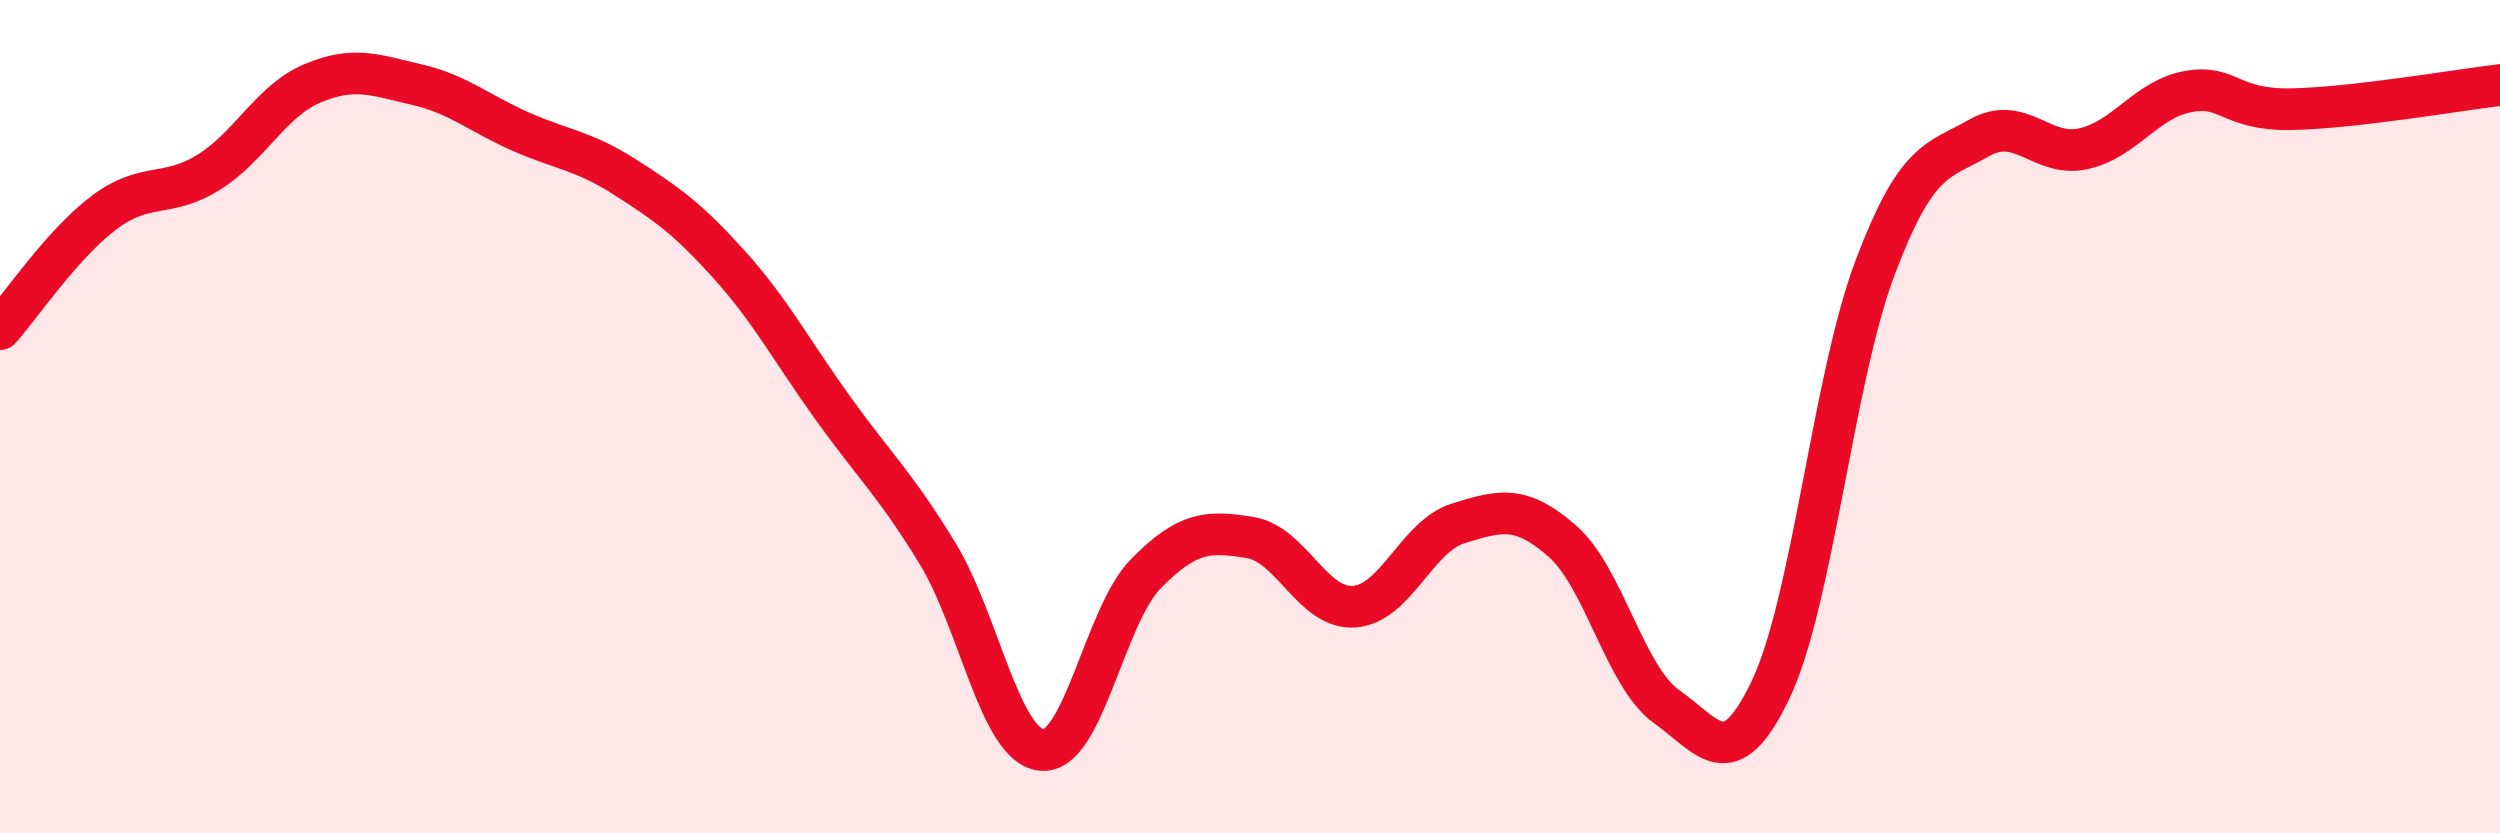
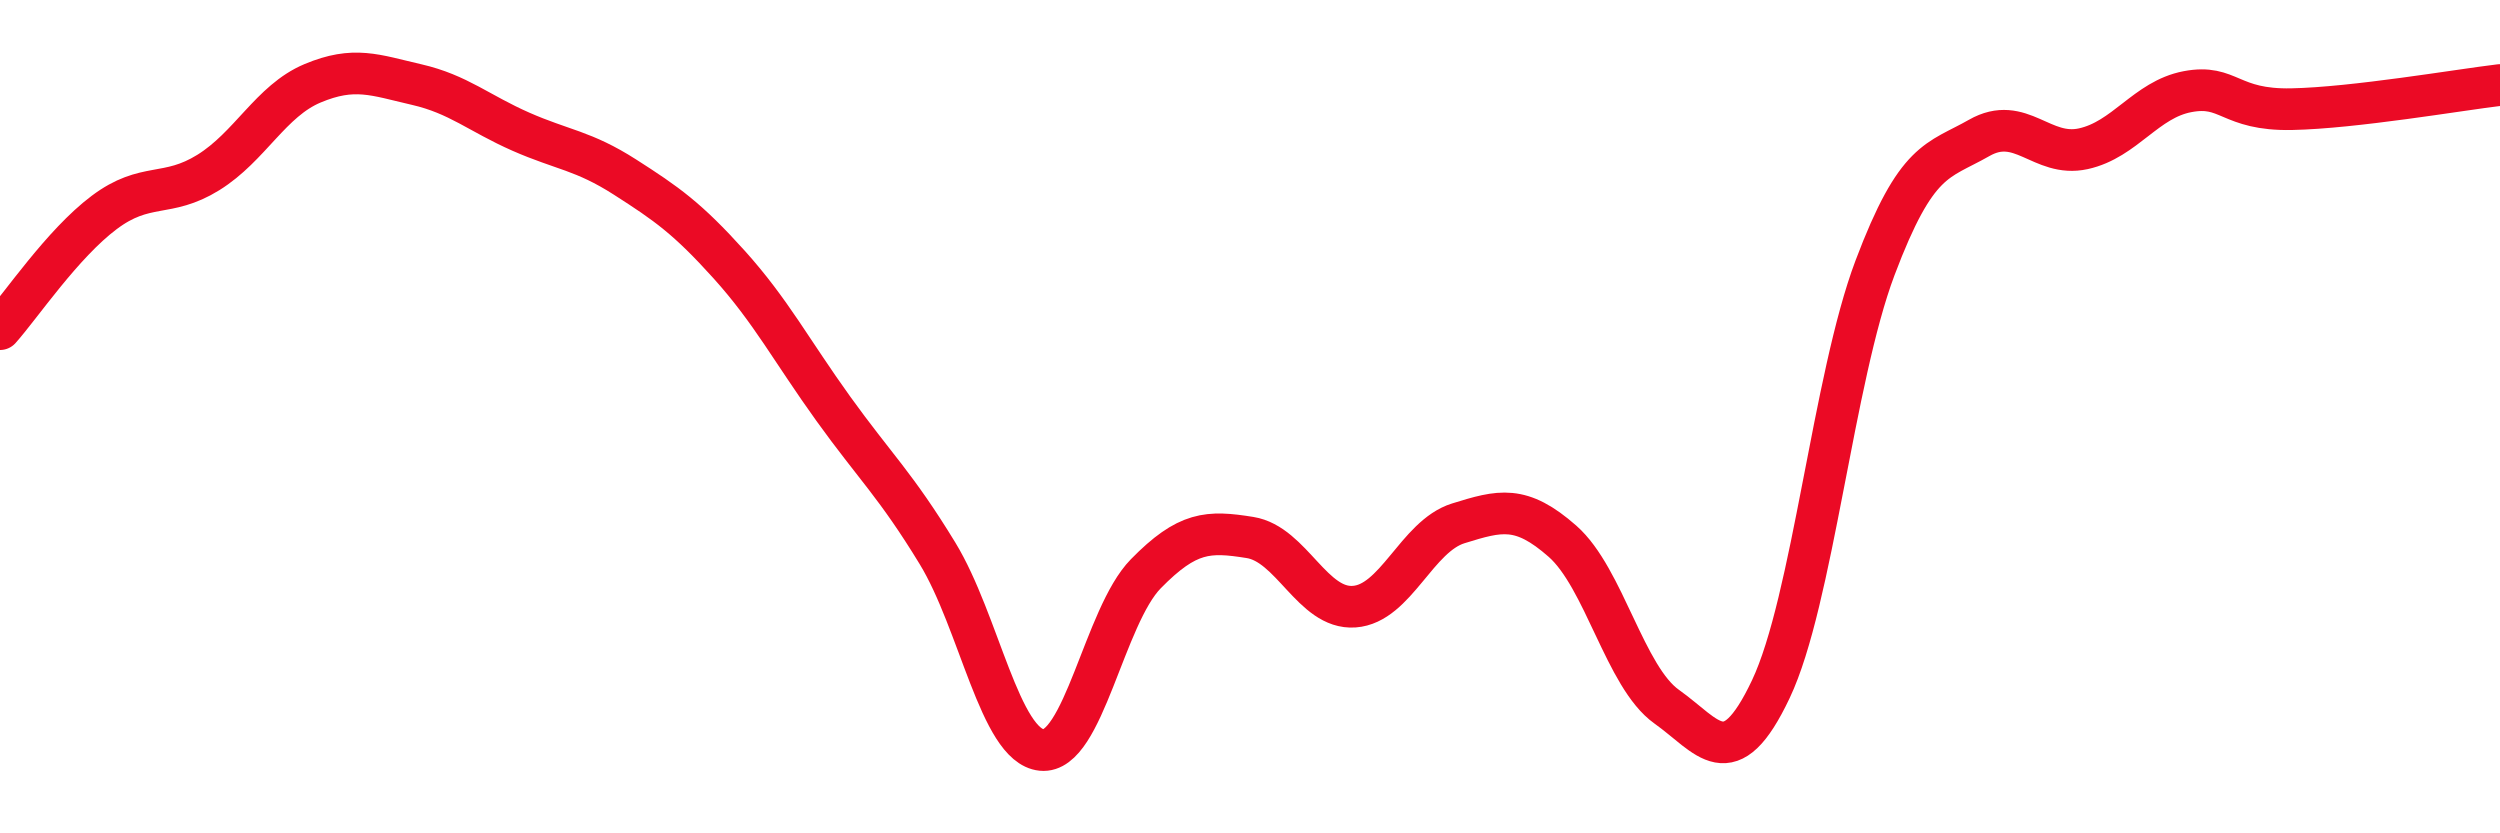
<svg xmlns="http://www.w3.org/2000/svg" width="60" height="20" viewBox="0 0 60 20">
-   <path d="M 0,7.9 C 0.5,7.34 1.5,5.85 2.5,5.1 C 3.5,4.35 4,4.76 5,4.14 C 6,3.52 6.5,2.42 7.5,2 C 8.5,1.58 9,1.8 10,2.03 C 11,2.26 11.5,2.72 12.5,3.16 C 13.5,3.6 14,3.61 15,4.25 C 16,4.89 16.5,5.24 17.5,6.35 C 18.5,7.46 19,8.42 20,9.81 C 21,11.2 21.5,11.64 22.5,13.28 C 23.5,14.92 24,17.9 25,18 C 26,18.1 26.5,14.79 27.5,13.77 C 28.5,12.75 29,12.74 30,12.9 C 31,13.06 31.5,14.63 32.5,14.56 C 33.5,14.49 34,12.87 35,12.56 C 36,12.25 36.5,12.11 37.5,12.99 C 38.5,13.87 39,16.25 40,16.96 C 41,17.67 41.5,18.65 42.5,16.54 C 43.5,14.43 44,9.08 45,6.43 C 46,3.78 46.5,3.88 47.5,3.31 C 48.5,2.74 49,3.79 50,3.57 C 51,3.35 51.5,2.39 52.5,2.2 C 53.5,2.01 53.5,2.65 55,2.62 C 56.5,2.59 59,2.16 60,2.04L60 20L0 20Z" fill="#EB0A25" opacity="0.1" stroke-linecap="round" stroke-linejoin="round" />
  <path d="M 0,7.9 C 0.5,7.34 1.5,5.85 2.5,5.1 C 3.5,4.35 4,4.76 5,4.14 C 6,3.52 6.5,2.42 7.5,2 C 8.5,1.58 9,1.8 10,2.03 C 11,2.26 11.5,2.72 12.5,3.16 C 13.5,3.6 14,3.61 15,4.25 C 16,4.89 16.5,5.24 17.5,6.35 C 18.5,7.46 19,8.42 20,9.81 C 21,11.2 21.5,11.64 22.5,13.28 C 23.5,14.92 24,17.9 25,18 C 26,18.1 26.5,14.79 27.5,13.77 C 28.5,12.75 29,12.74 30,12.9 C 31,13.06 31.5,14.63 32.5,14.56 C 33.5,14.49 34,12.87 35,12.56 C 36,12.25 36.5,12.11 37.5,12.99 C 38.5,13.87 39,16.25 40,16.96 C 41,17.67 41.5,18.65 42.5,16.54 C 43.5,14.43 44,9.08 45,6.43 C 46,3.78 46.5,3.88 47.5,3.31 C 48.5,2.74 49,3.79 50,3.57 C 51,3.35 51.5,2.39 52.5,2.2 C 53.5,2.01 53.5,2.65 55,2.62 C 56.5,2.59 59,2.16 60,2.04" stroke="#EB0A25" stroke-width="1" fill="none" stroke-linecap="round" stroke-linejoin="round" />
</svg>